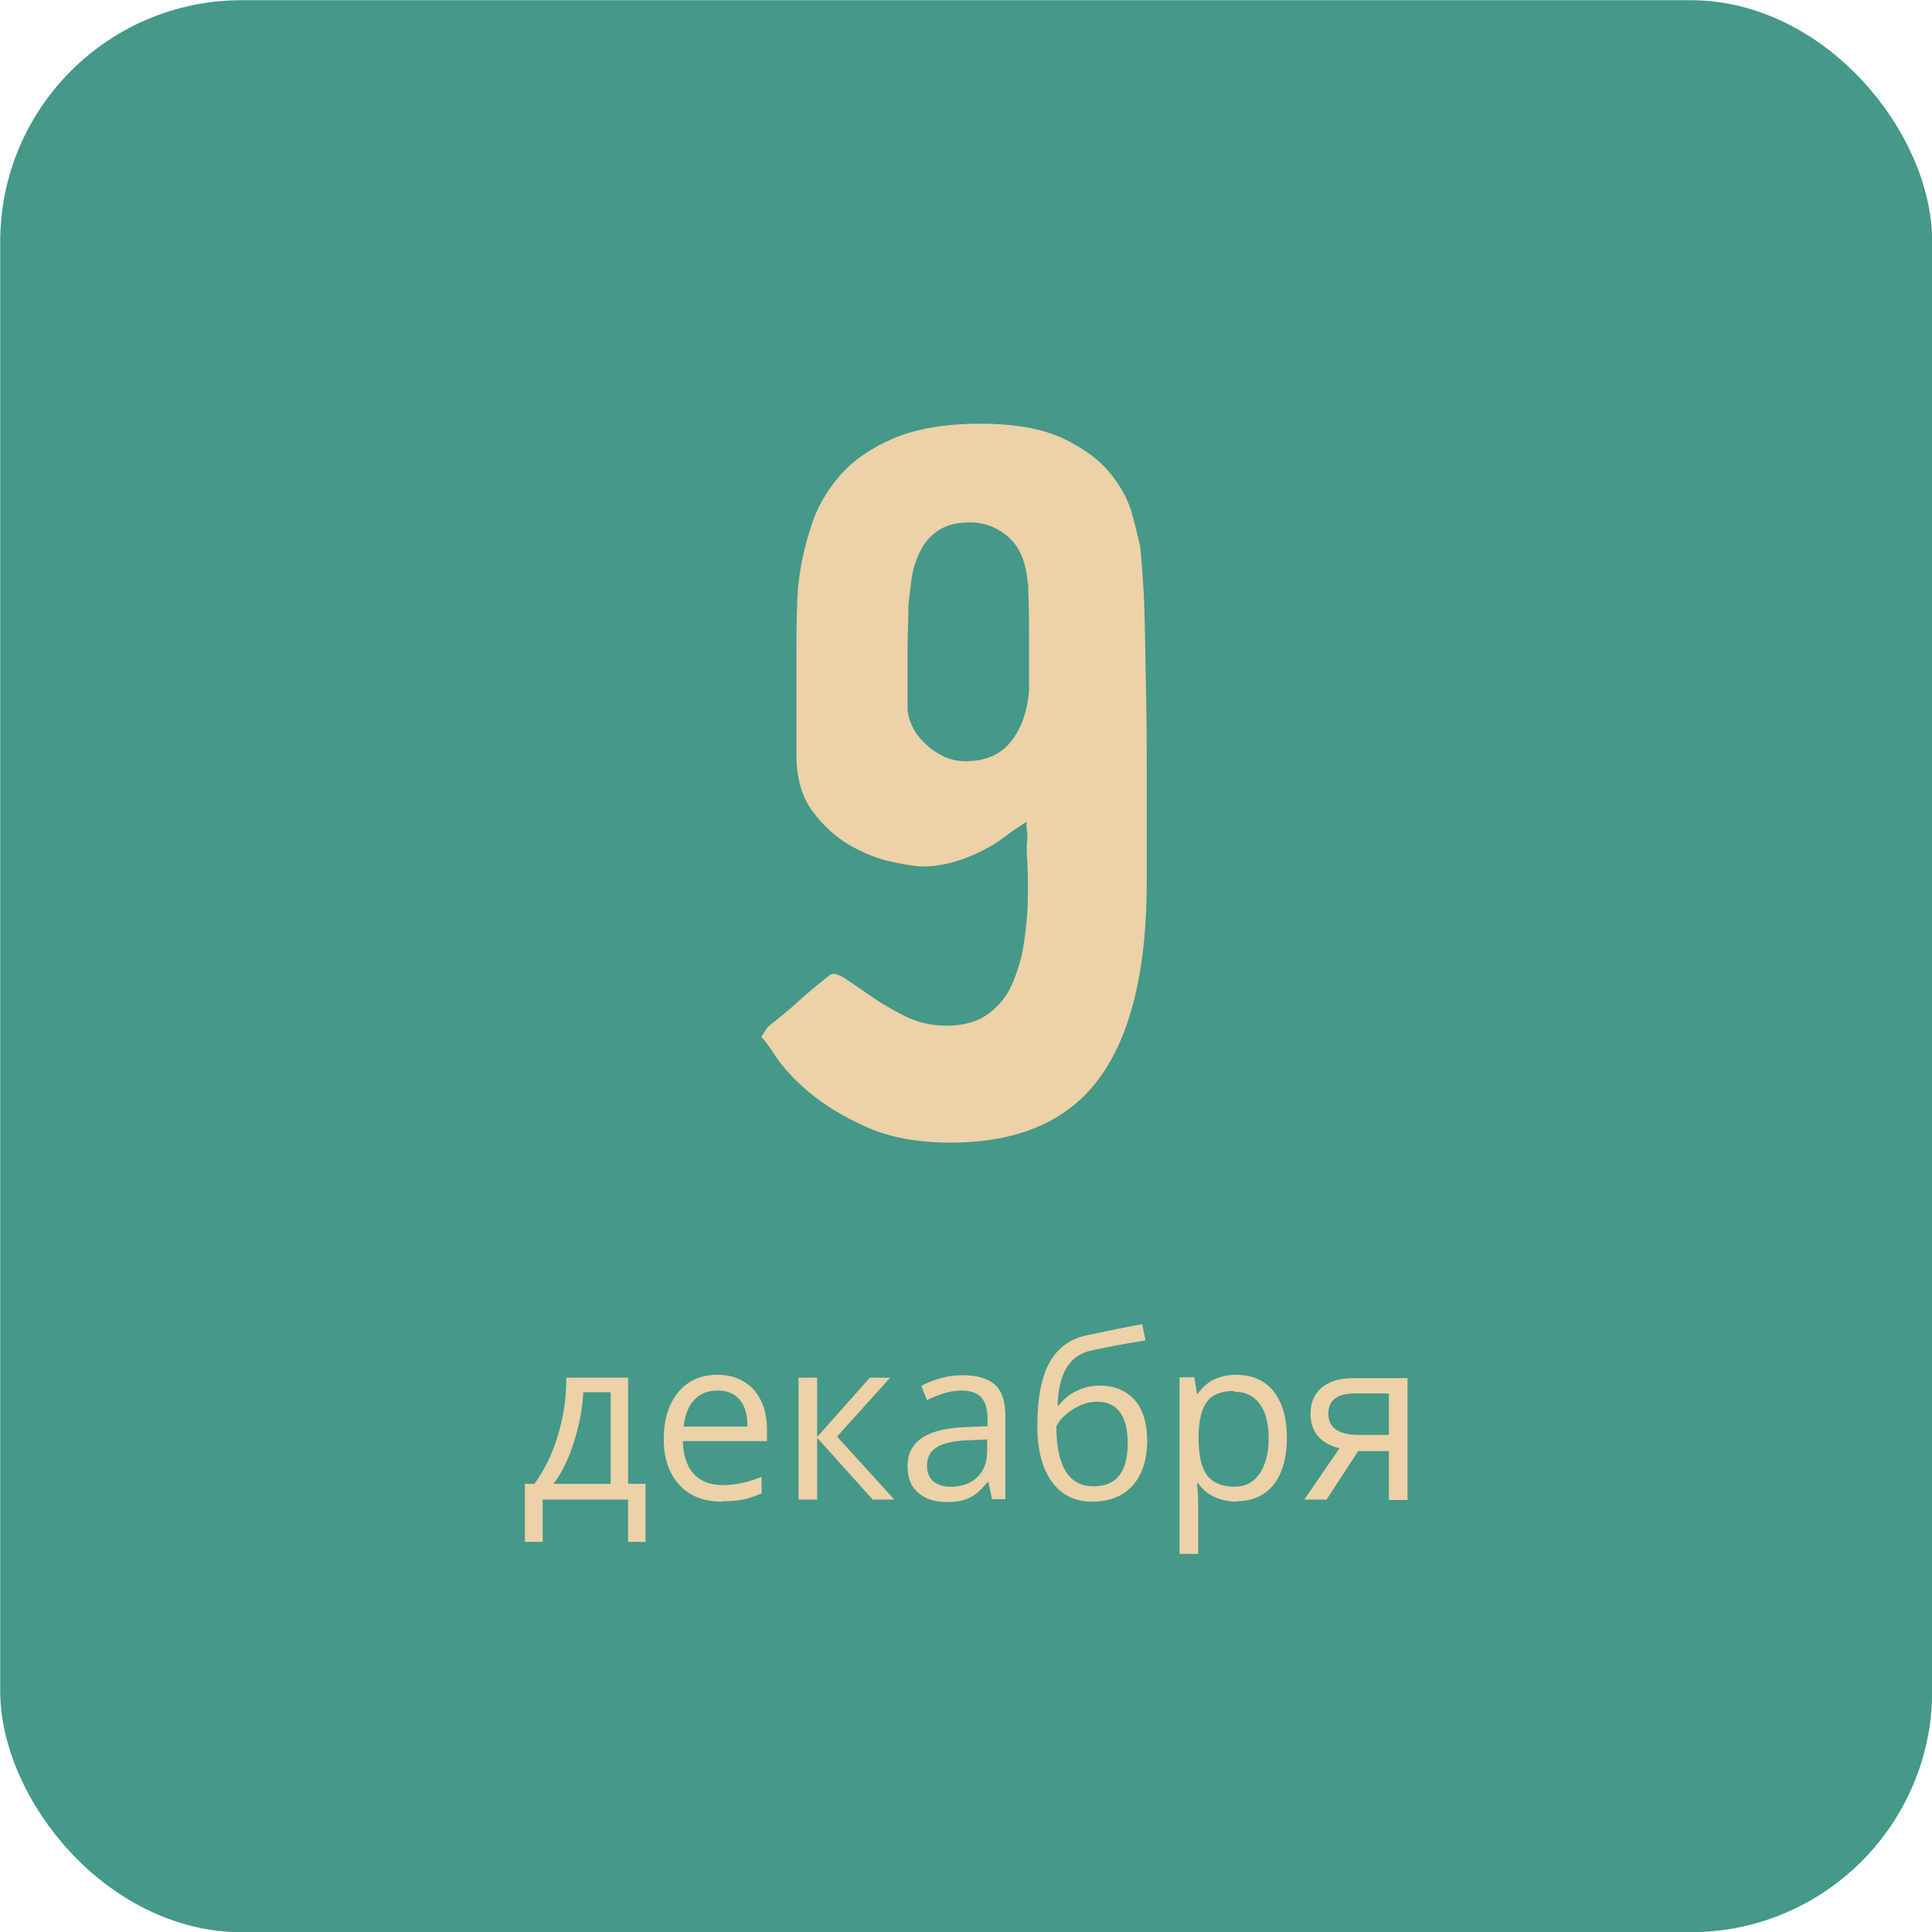
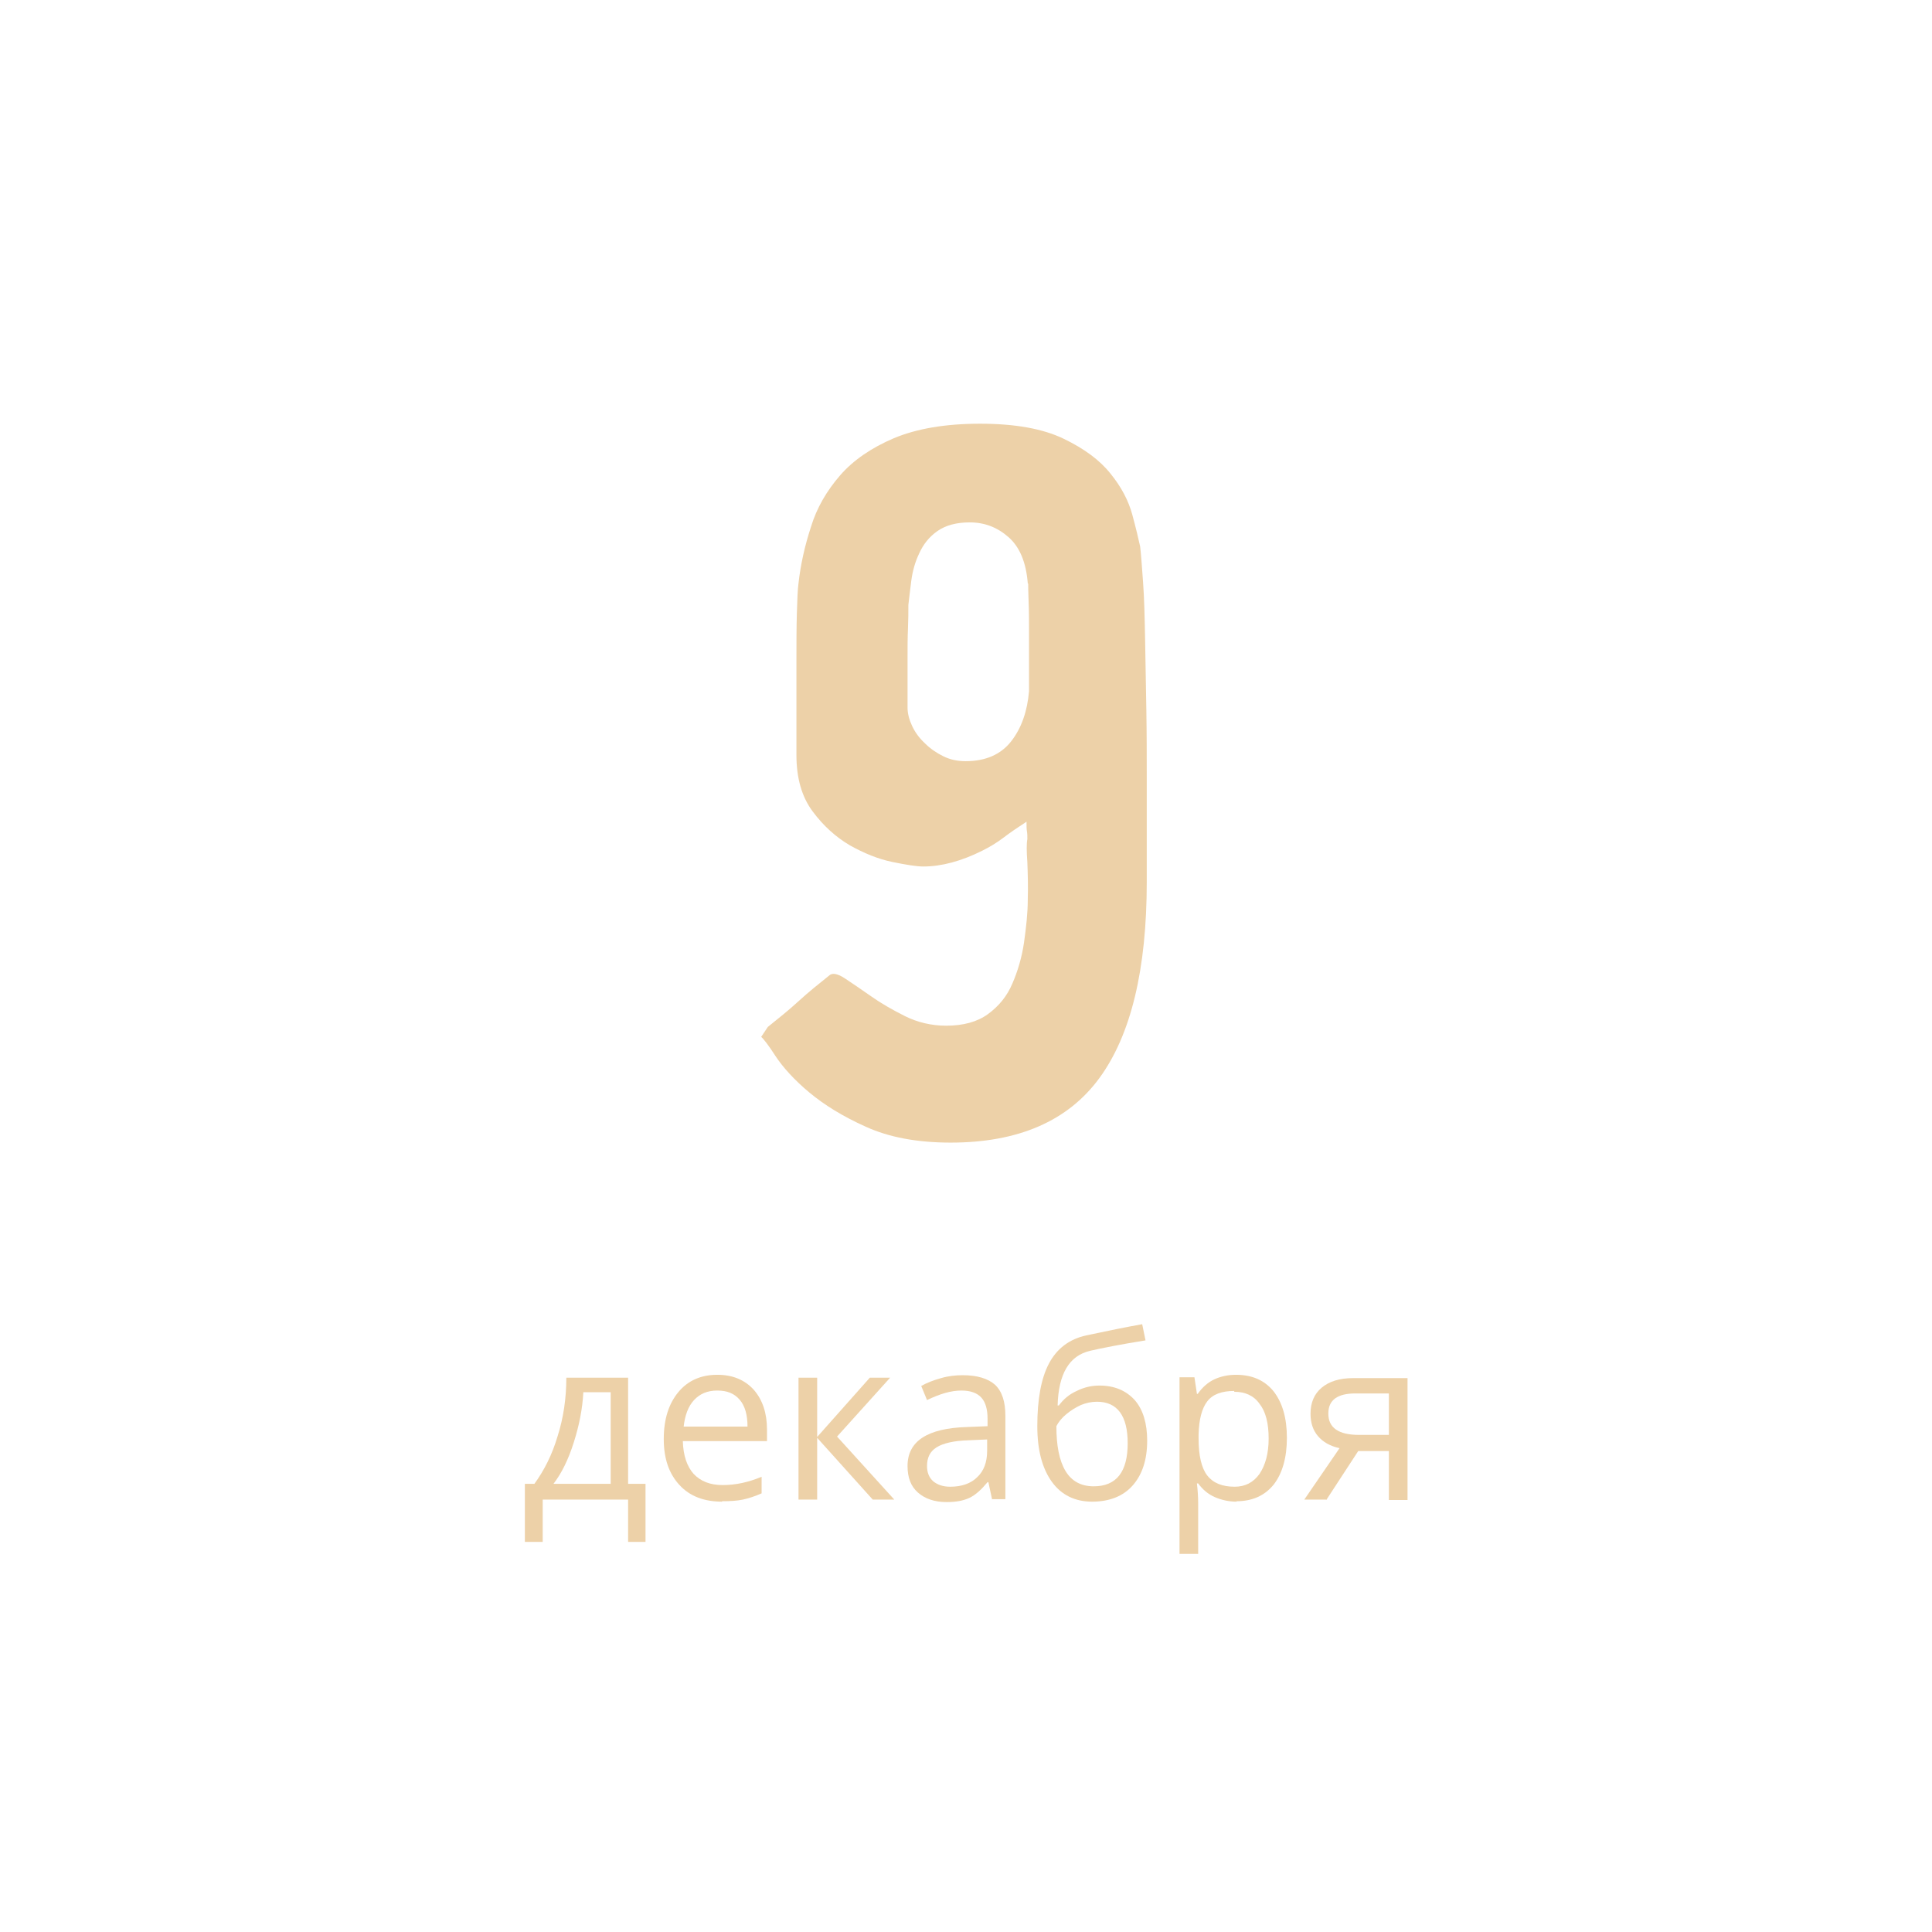
<svg xmlns="http://www.w3.org/2000/svg" xml:space="preserve" width="26.085mm" height="26.085mm" style="shape-rendering:geometricPrecision; text-rendering:geometricPrecision; image-rendering:optimizeQuality; fill-rule:evenodd; clip-rule:evenodd" viewBox="0 0 46.6 46.6">
  <defs>
    <style type="text/css">  .str0 {stroke:#449988;stroke-width:0.89;stroke-linecap:round;stroke-miterlimit:22.926} .fil0 {fill:#449988} .fil1 {fill:#EDD1A8;fill-rule:nonzero}  </style>
  </defs>
  <g id="Слой_x0020_1">
-     <rect class="fil0 str0" x="0.45" y="0.45" width="45.71" height="45.71" rx="5.38" ry="5.38" />
    <path class="fil1" d="M24.76 19.82c-0.2,0.13 -0.38,0.25 -0.55,0.38 -0.17,0.13 -0.34,0.23 -0.52,0.32 -0.5,0.25 -0.98,0.38 -1.42,0.38 -0.16,0 -0.41,-0.04 -0.75,-0.11 -0.34,-0.07 -0.68,-0.21 -1.02,-0.4 -0.34,-0.2 -0.64,-0.47 -0.9,-0.82 -0.26,-0.35 -0.39,-0.8 -0.39,-1.36 0,-0.23 0,-0.56 0,-0.97 0,-0.41 0,-0.83 0,-1.26 0,-0.43 0,-0.82 0.01,-1.17 0.01,-0.35 0.02,-0.6 0.04,-0.74 0.05,-0.45 0.15,-0.9 0.3,-1.36 0.14,-0.46 0.38,-0.87 0.7,-1.24 0.32,-0.37 0.76,-0.67 1.3,-0.9 0.55,-0.23 1.24,-0.35 2.08,-0.35 0.84,0 1.51,0.12 2.01,0.36 0.5,0.24 0.88,0.52 1.14,0.85 0.26,0.32 0.43,0.65 0.52,0.98 0.09,0.33 0.15,0.59 0.19,0.77 0.02,0.16 0.04,0.44 0.07,0.85 0.03,0.4 0.04,0.87 0.05,1.4 0.01,0.53 0.02,1.09 0.03,1.69 0.01,0.6 0.01,1.17 0.01,1.72 0,0.55 0,1.04 0,1.48 0,0.44 0,0.76 0,0.95 0,2.11 -0.38,3.69 -1.14,4.73 -0.76,1.04 -1.96,1.56 -3.59,1.56 -0.81,0 -1.49,-0.13 -2.04,-0.38 -0.56,-0.25 -1.01,-0.53 -1.37,-0.83 -0.36,-0.3 -0.63,-0.6 -0.81,-0.87 -0.18,-0.28 -0.3,-0.43 -0.35,-0.47l0.16 -0.24c0.25,-0.2 0.5,-0.4 0.74,-0.62 0.24,-0.22 0.49,-0.42 0.74,-0.62 0.07,-0.07 0.2,-0.05 0.38,0.07 0.18,0.12 0.39,0.26 0.63,0.43 0.24,0.17 0.52,0.33 0.82,0.48 0.3,0.15 0.64,0.23 0.99,0.23 0.41,0 0.75,-0.09 1.01,-0.28 0.26,-0.19 0.46,-0.43 0.59,-0.74 0.13,-0.3 0.23,-0.64 0.28,-0.99 0.05,-0.36 0.09,-0.7 0.09,-1.03 0.01,-0.33 0,-0.63 -0.01,-0.9 -0.02,-0.27 -0.02,-0.46 0,-0.56 0,-0.07 -0,-0.13 -0.01,-0.19 -0.01,-0.05 -0.01,-0.13 -0.01,-0.21zm0.03 -5.75c-0.04,-0.5 -0.19,-0.87 -0.46,-1.11 -0.27,-0.24 -0.58,-0.36 -0.94,-0.36 -0.32,0 -0.58,0.07 -0.78,0.21 -0.2,0.14 -0.34,0.32 -0.44,0.54 -0.1,0.21 -0.16,0.43 -0.19,0.66 -0.03,0.22 -0.05,0.42 -0.07,0.58 0,0.16 -0,0.35 -0.01,0.58 -0.01,0.22 -0.01,0.45 -0.01,0.69 0,0.23 0,0.46 0,0.67 0,0.21 0,0.39 0,0.54 0,0.14 0.04,0.29 0.11,0.44 0.07,0.15 0.17,0.29 0.31,0.42 0.13,0.13 0.28,0.23 0.44,0.31 0.16,0.08 0.34,0.12 0.54,0.12 0.48,0 0.85,-0.16 1.1,-0.48 0.25,-0.32 0.39,-0.73 0.43,-1.21 0,-0.13 0,-0.32 0,-0.58 0,-0.26 0,-0.53 0,-0.81 0,-0.28 -0,-0.53 -0.01,-0.77 -0.01,-0.23 -0.01,-0.38 -0.01,-0.43z" />
    <path class="fil1" d="M15.58 37.19l-0.43 0 0 -1.02 -2.06 0 0 1.02 -0.43 0 0 -1.4 0.23 0c0.24,-0.33 0.43,-0.71 0.56,-1.15 0.14,-0.44 0.21,-0.91 0.21,-1.41l1.49 0 0 2.56 0.42 0 0 1.4zm-0.85 -1.4l0 -2.21 -0.66 0c-0.02,0.4 -0.1,0.8 -0.23,1.21 -0.13,0.41 -0.29,0.74 -0.49,1l1.38 0z" />
    <path id="1" class="fil1" d="M17.42 36.22c-0.44,0 -0.78,-0.13 -1.03,-0.4 -0.25,-0.27 -0.38,-0.63 -0.38,-1.11 0,-0.48 0.12,-0.85 0.35,-1.13 0.23,-0.28 0.55,-0.42 0.94,-0.42 0.37,0 0.66,0.12 0.88,0.36 0.21,0.24 0.32,0.56 0.32,0.96l0 0.28 -2.03 0c0.01,0.35 0.1,0.61 0.26,0.79 0.17,0.18 0.4,0.27 0.7,0.27 0.32,0 0.63,-0.07 0.94,-0.2l0 0.4c-0.16,0.07 -0.31,0.12 -0.45,0.15 -0.14,0.03 -0.31,0.04 -0.51,0.04zm-0.12 -2.68c-0.24,0 -0.42,0.08 -0.56,0.23 -0.14,0.15 -0.22,0.37 -0.25,0.64l1.54 0c0,-0.28 -0.06,-0.5 -0.19,-0.65 -0.13,-0.15 -0.3,-0.22 -0.54,-0.22z" />
    <polygon id="2" class="fil1" points="20.98,33.23 21.47,33.23 20.19,34.65 21.57,36.17 21.05,36.17 19.71,34.68 19.71,36.17 19.26,36.17 19.26,33.23 19.71,33.23 19.71,34.66 " />
    <path id="3" class="fil1" d="M23.93 36.17l-0.09 -0.42 -0.02 0c-0.15,0.18 -0.29,0.31 -0.44,0.38 -0.15,0.07 -0.33,0.1 -0.55,0.1 -0.29,0 -0.52,-0.08 -0.69,-0.23 -0.17,-0.15 -0.25,-0.36 -0.25,-0.64 0,-0.6 0.48,-0.91 1.43,-0.94l0.5 -0.02 0 -0.18c0,-0.23 -0.05,-0.4 -0.15,-0.51 -0.1,-0.11 -0.26,-0.17 -0.48,-0.17 -0.25,0 -0.52,0.08 -0.83,0.23l-0.14 -0.34c0.14,-0.08 0.3,-0.14 0.48,-0.19 0.17,-0.05 0.35,-0.07 0.52,-0.07 0.35,0 0.61,0.08 0.78,0.23 0.17,0.16 0.25,0.41 0.25,0.75l0 2.01 -0.33 0zm-1.01 -0.31c0.28,0 0.5,-0.08 0.65,-0.23 0.16,-0.15 0.24,-0.36 0.24,-0.64l0 -0.27 -0.45 0.02c-0.35,0.01 -0.61,0.07 -0.77,0.17 -0.16,0.1 -0.23,0.25 -0.23,0.45 0,0.16 0.05,0.28 0.15,0.37 0.1,0.08 0.23,0.13 0.41,0.13z" />
    <path id="4" class="fil1" d="M25.02 34.4c0,-0.64 0.09,-1.15 0.28,-1.51 0.19,-0.36 0.49,-0.59 0.9,-0.68 0.51,-0.11 0.96,-0.2 1.35,-0.27l0.08 0.39c-0.62,0.1 -1.07,0.19 -1.33,0.25 -0.26,0.06 -0.45,0.2 -0.58,0.42 -0.13,0.22 -0.2,0.52 -0.21,0.9l0.03 0c0.11,-0.15 0.25,-0.27 0.43,-0.35 0.18,-0.09 0.36,-0.13 0.55,-0.13 0.36,0 0.64,0.12 0.85,0.35 0.2,0.23 0.3,0.56 0.3,0.98 0,0.46 -0.12,0.82 -0.35,1.08 -0.23,0.26 -0.56,0.39 -0.98,0.39 -0.41,0 -0.74,-0.16 -0.97,-0.48 -0.23,-0.32 -0.35,-0.76 -0.35,-1.34zm1.36 1.45c0.55,0 0.82,-0.35 0.82,-1.04 0,-0.66 -0.25,-1 -0.74,-1 -0.14,0 -0.27,0.03 -0.39,0.08 -0.13,0.06 -0.24,0.13 -0.35,0.22 -0.11,0.09 -0.19,0.19 -0.24,0.29 0,0.47 0.07,0.83 0.22,1.08 0.15,0.25 0.38,0.37 0.68,0.37z" />
    <path id="5" class="fil1" d="M29.83 36.22c-0.19,0 -0.37,-0.04 -0.53,-0.11 -0.16,-0.07 -0.29,-0.18 -0.4,-0.33l-0.03 0c0.02,0.17 0.03,0.33 0.03,0.49l0 1.21 -0.45 0 0 -4.26 0.36 0 0.06 0.4 0.02 0c0.11,-0.16 0.25,-0.28 0.4,-0.35 0.15,-0.07 0.33,-0.11 0.52,-0.11 0.39,0 0.69,0.13 0.91,0.4 0.21,0.27 0.32,0.64 0.32,1.12 0,0.48 -0.11,0.86 -0.32,1.13 -0.22,0.27 -0.52,0.4 -0.9,0.4zm-0.06 -2.67c-0.3,0 -0.52,0.08 -0.65,0.25 -0.13,0.17 -0.2,0.43 -0.21,0.8l0 0.1c0,0.41 0.07,0.71 0.21,0.89 0.14,0.18 0.36,0.27 0.66,0.27 0.25,0 0.45,-0.1 0.6,-0.31 0.14,-0.21 0.22,-0.49 0.22,-0.85 0,-0.37 -0.07,-0.65 -0.22,-0.84 -0.14,-0.2 -0.35,-0.29 -0.61,-0.29z" />
    <path id="6" class="fil1" d="M31.98 36.17l-0.52 0 0.85 -1.24c-0.23,-0.05 -0.4,-0.15 -0.52,-0.29 -0.12,-0.14 -0.18,-0.32 -0.18,-0.54 0,-0.27 0.09,-0.48 0.27,-0.63 0.18,-0.15 0.43,-0.23 0.76,-0.23l1.31 0 0 2.94 -0.45 0 0 -1.18 -0.74 0 -0.77 1.18zm0.06 -2.07c0,0.34 0.25,0.51 0.74,0.51l0.72 0 0 -1 -0.81 0c-0.43,0 -0.65,0.16 -0.65,0.48z" />
  </g>
</svg>